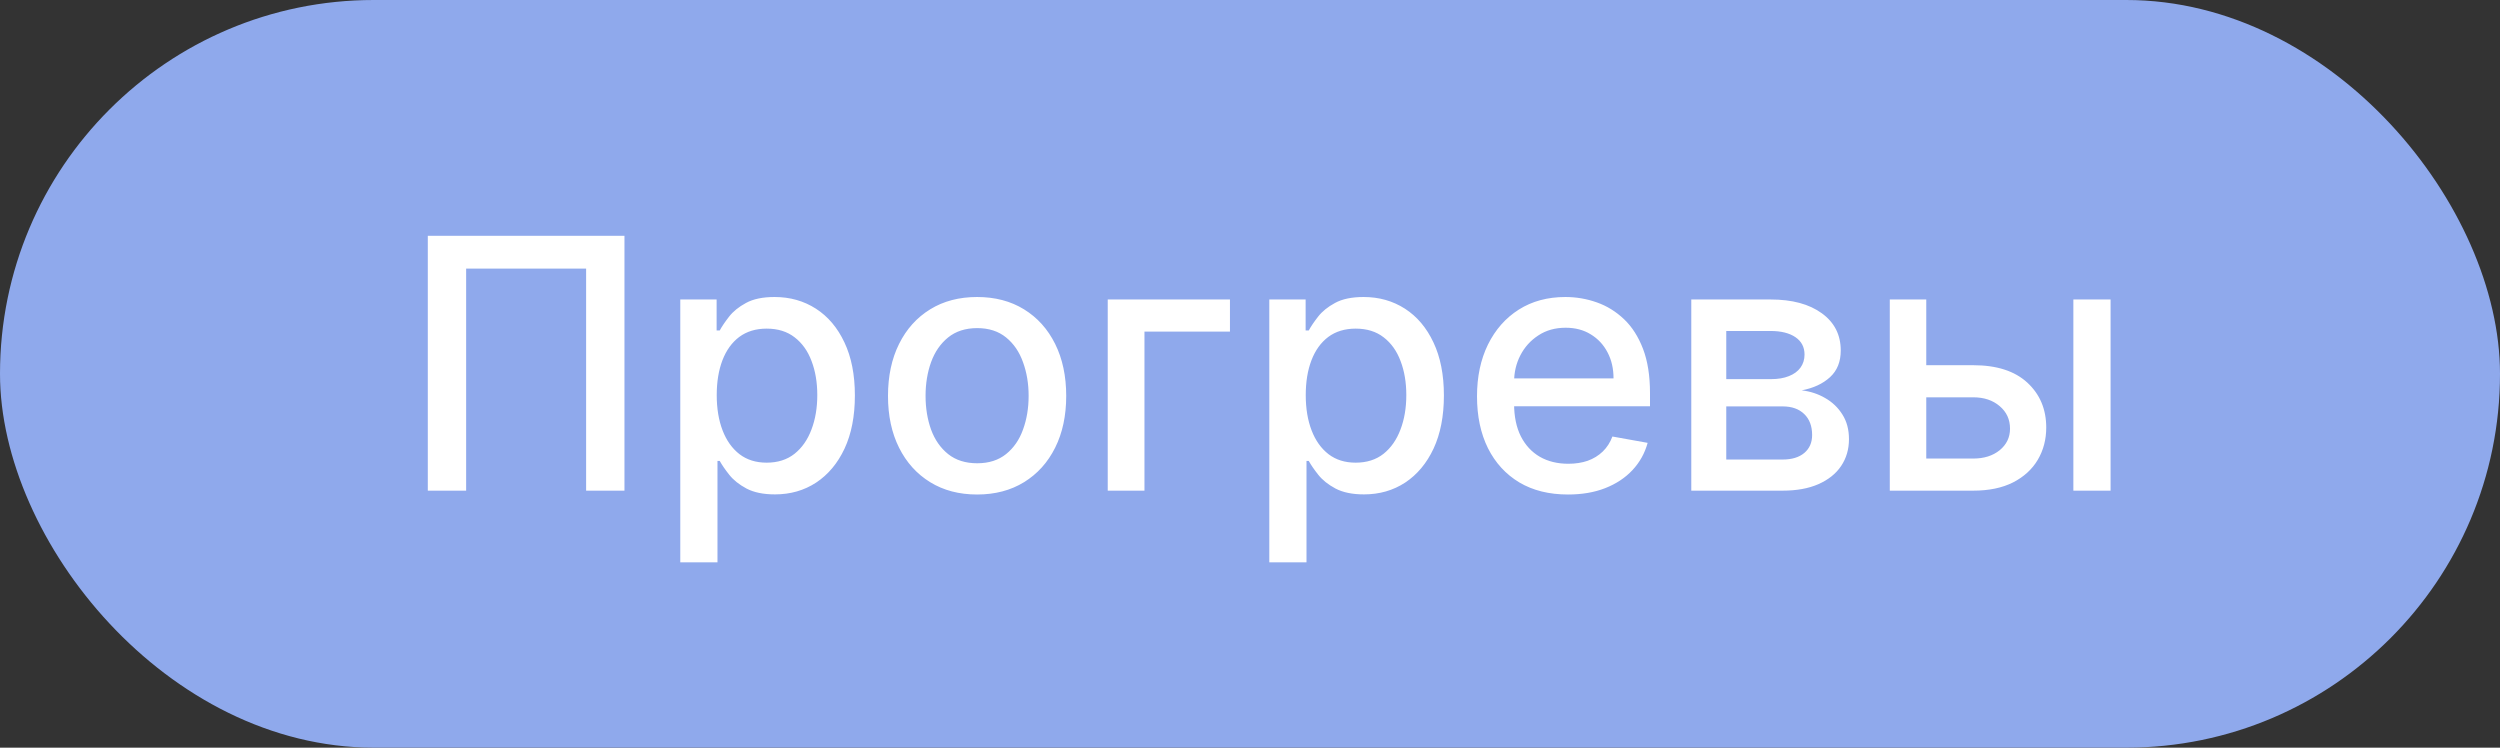
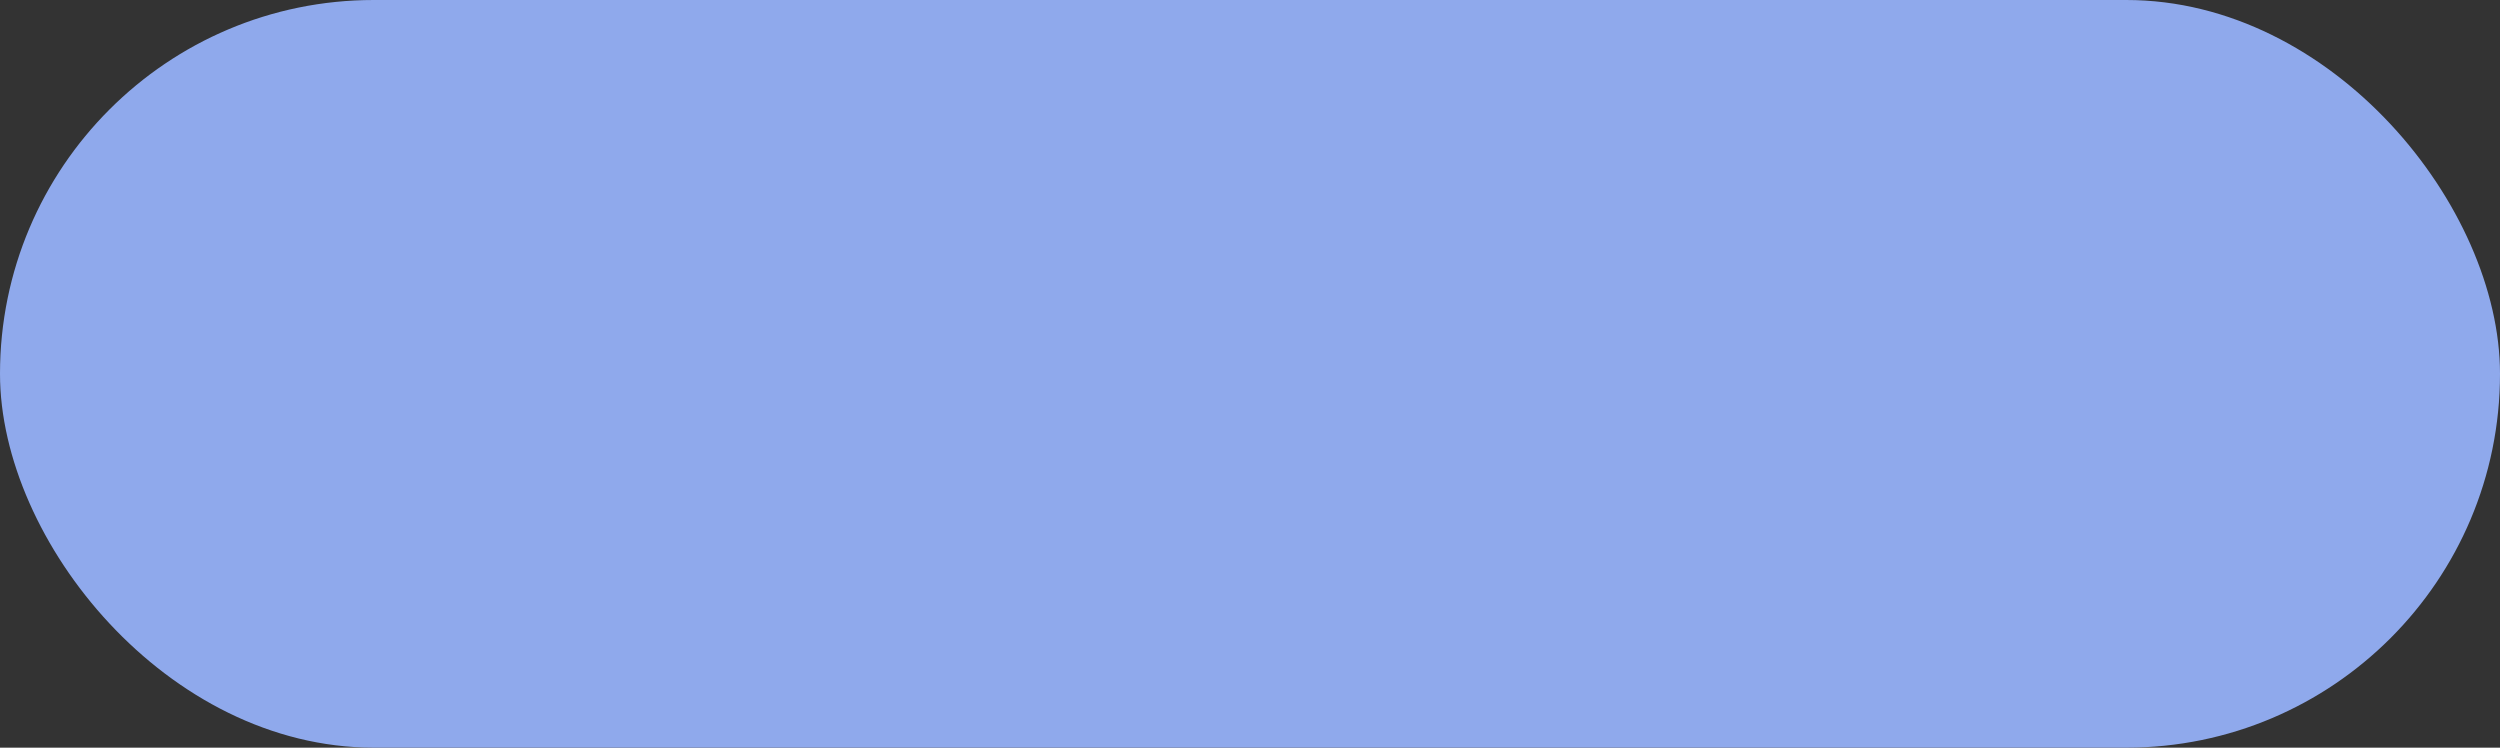
<svg xmlns="http://www.w3.org/2000/svg" width="107" height="32" viewBox="0 0 107 32" fill="none">
  <rect x="0" y="0" width="107" height="32" fill="#333333" stroke="none" />
  <rect width="107" height="32" rx="16" fill="#8FA9EC" />
-   <path d="M26.727 10.091V21H25.086V11.497H19.951V21H18.31V10.091H26.727ZM29.116 24.068V12.818H30.671V14.145H30.804C30.896 13.974 31.03 13.777 31.204 13.553C31.378 13.329 31.619 13.134 31.928 12.967C32.237 12.797 32.645 12.712 33.153 12.712C33.814 12.712 34.403 12.879 34.922 13.212C35.44 13.546 35.847 14.027 36.142 14.656C36.44 15.284 36.589 16.041 36.589 16.925C36.589 17.809 36.442 18.567 36.147 19.2C35.852 19.828 35.447 20.313 34.932 20.654C34.417 20.991 33.83 21.16 33.169 21.16C32.672 21.16 32.265 21.076 31.949 20.909C31.637 20.742 31.392 20.547 31.214 20.323C31.037 20.1 30.9 19.901 30.804 19.727H30.708V24.068H29.116ZM30.676 16.909C30.676 17.484 30.76 17.989 30.927 18.422C31.094 18.855 31.335 19.194 31.651 19.439C31.967 19.681 32.354 19.802 32.812 19.802C33.288 19.802 33.686 19.675 34.005 19.423C34.325 19.168 34.567 18.821 34.73 18.385C34.897 17.948 34.98 17.456 34.98 16.909C34.98 16.369 34.899 15.885 34.735 15.455C34.575 15.025 34.334 14.686 34.011 14.438C33.691 14.189 33.292 14.065 32.812 14.065C32.351 14.065 31.96 14.184 31.64 14.421C31.324 14.659 31.085 14.992 30.921 15.418C30.758 15.844 30.676 16.341 30.676 16.909ZM41.82 21.165C41.053 21.165 40.383 20.989 39.812 20.638C39.24 20.286 38.796 19.794 38.48 19.162C38.164 18.53 38.006 17.791 38.006 16.946C38.006 16.098 38.164 15.355 38.48 14.72C38.796 14.084 39.24 13.591 39.812 13.239C40.383 12.887 41.053 12.712 41.82 12.712C42.587 12.712 43.256 12.887 43.828 13.239C44.4 13.591 44.844 14.084 45.16 14.72C45.476 15.355 45.634 16.098 45.634 16.946C45.634 17.791 45.476 18.53 45.16 19.162C44.844 19.794 44.4 20.286 43.828 20.638C43.256 20.989 42.587 21.165 41.82 21.165ZM41.825 19.828C42.322 19.828 42.734 19.697 43.061 19.434C43.388 19.171 43.629 18.821 43.785 18.385C43.945 17.948 44.025 17.467 44.025 16.941C44.025 16.419 43.945 15.94 43.785 15.503C43.629 15.062 43.388 14.709 43.061 14.443C42.734 14.177 42.322 14.043 41.825 14.043C41.324 14.043 40.909 14.177 40.579 14.443C40.252 14.709 40.009 15.062 39.849 15.503C39.693 15.94 39.614 16.419 39.614 16.941C39.614 17.467 39.693 17.948 39.849 18.385C40.009 18.821 40.252 19.171 40.579 19.434C40.909 19.697 41.324 19.828 41.825 19.828ZM52.642 12.818V14.193H48.983V21H47.411V12.818H52.642ZM54.326 24.068V12.818H55.881V14.145H56.014C56.106 13.974 56.24 13.777 56.414 13.553C56.588 13.329 56.829 13.134 57.138 12.967C57.447 12.797 57.855 12.712 58.363 12.712C59.024 12.712 59.613 12.879 60.132 13.212C60.65 13.546 61.057 14.027 61.352 14.656C61.65 15.284 61.799 16.041 61.799 16.925C61.799 17.809 61.651 18.567 61.357 19.2C61.062 19.828 60.657 20.313 60.142 20.654C59.627 20.991 59.04 21.16 58.379 21.16C57.882 21.16 57.475 21.076 57.159 20.909C56.847 20.742 56.602 20.547 56.424 20.323C56.247 20.1 56.11 19.901 56.014 19.727H55.918V24.068H54.326ZM55.886 16.909C55.886 17.484 55.97 17.989 56.137 18.422C56.303 18.855 56.545 19.194 56.861 19.439C57.177 19.681 57.564 19.802 58.022 19.802C58.498 19.802 58.896 19.675 59.215 19.423C59.535 19.168 59.776 18.821 59.94 18.385C60.107 17.948 60.19 17.456 60.19 16.909C60.19 16.369 60.109 15.885 59.945 15.455C59.785 15.025 59.544 14.686 59.221 14.438C58.901 14.189 58.502 14.065 58.022 14.065C57.561 14.065 57.17 14.184 56.85 14.421C56.534 14.659 56.295 14.992 56.131 15.418C55.968 15.844 55.886 16.341 55.886 16.909ZM67.11 21.165C66.303 21.165 65.609 20.993 65.027 20.648C64.448 20.3 64.001 19.812 63.685 19.184C63.372 18.552 63.216 17.811 63.216 16.962C63.216 16.124 63.372 15.386 63.685 14.746C64.001 14.107 64.441 13.608 65.006 13.25C65.574 12.891 66.238 12.712 66.998 12.712C67.459 12.712 67.907 12.788 68.34 12.941C68.773 13.093 69.162 13.333 69.507 13.66C69.851 13.986 70.123 14.411 70.322 14.933C70.52 15.451 70.62 16.082 70.62 16.824V17.389H64.116V16.195H69.059C69.059 15.776 68.974 15.405 68.803 15.082C68.633 14.755 68.393 14.498 68.084 14.31C67.779 14.121 67.42 14.027 67.008 14.027C66.561 14.027 66.17 14.137 65.837 14.358C65.506 14.574 65.251 14.858 65.07 15.21C64.892 15.558 64.803 15.936 64.803 16.345V17.277C64.803 17.823 64.899 18.289 65.091 18.672C65.286 19.056 65.558 19.349 65.906 19.551C66.254 19.75 66.66 19.849 67.126 19.849C67.427 19.849 67.703 19.807 67.951 19.722C68.2 19.633 68.415 19.501 68.596 19.327C68.777 19.153 68.915 18.939 69.011 18.683L70.519 18.954C70.398 19.398 70.181 19.787 69.869 20.121C69.56 20.451 69.171 20.709 68.702 20.893C68.237 21.075 67.706 21.165 67.11 21.165ZM72.387 21V12.818H75.78C76.704 12.818 77.435 13.015 77.975 13.409C78.515 13.8 78.784 14.331 78.784 15.002C78.784 15.482 78.632 15.861 78.326 16.142C78.021 16.423 77.616 16.611 77.112 16.707C77.478 16.749 77.813 16.859 78.119 17.037C78.424 17.211 78.669 17.445 78.854 17.74C79.042 18.035 79.136 18.386 79.136 18.795C79.136 19.228 79.024 19.611 78.8 19.945C78.577 20.276 78.252 20.535 77.826 20.723C77.403 20.908 76.894 21 76.297 21H72.387ZM73.884 19.668H76.297C76.691 19.668 77 19.574 77.224 19.386C77.447 19.198 77.559 18.942 77.559 18.619C77.559 18.239 77.447 17.941 77.224 17.724C77 17.504 76.691 17.394 76.297 17.394H73.884V19.668ZM73.884 16.227H75.796C76.094 16.227 76.35 16.185 76.563 16.099C76.78 16.014 76.945 15.893 77.059 15.737C77.176 15.577 77.234 15.389 77.234 15.173C77.234 14.857 77.105 14.61 76.846 14.432C76.586 14.255 76.231 14.166 75.78 14.166H73.884V16.227ZM82.082 15.631H84.457C85.459 15.631 86.229 15.879 86.769 16.376C87.309 16.874 87.579 17.515 87.579 18.299C87.579 18.811 87.458 19.271 87.217 19.679C86.975 20.087 86.622 20.41 86.157 20.648C85.691 20.883 85.125 21 84.457 21H80.883V12.818H82.444V19.626H84.457C84.915 19.626 85.292 19.507 85.587 19.269C85.881 19.027 86.029 18.72 86.029 18.347C86.029 17.953 85.881 17.632 85.587 17.383C85.292 17.131 84.915 17.005 84.457 17.005H82.082V15.631ZM88.74 21V12.818H90.333V21H88.74Z" fill="white" />
</svg>